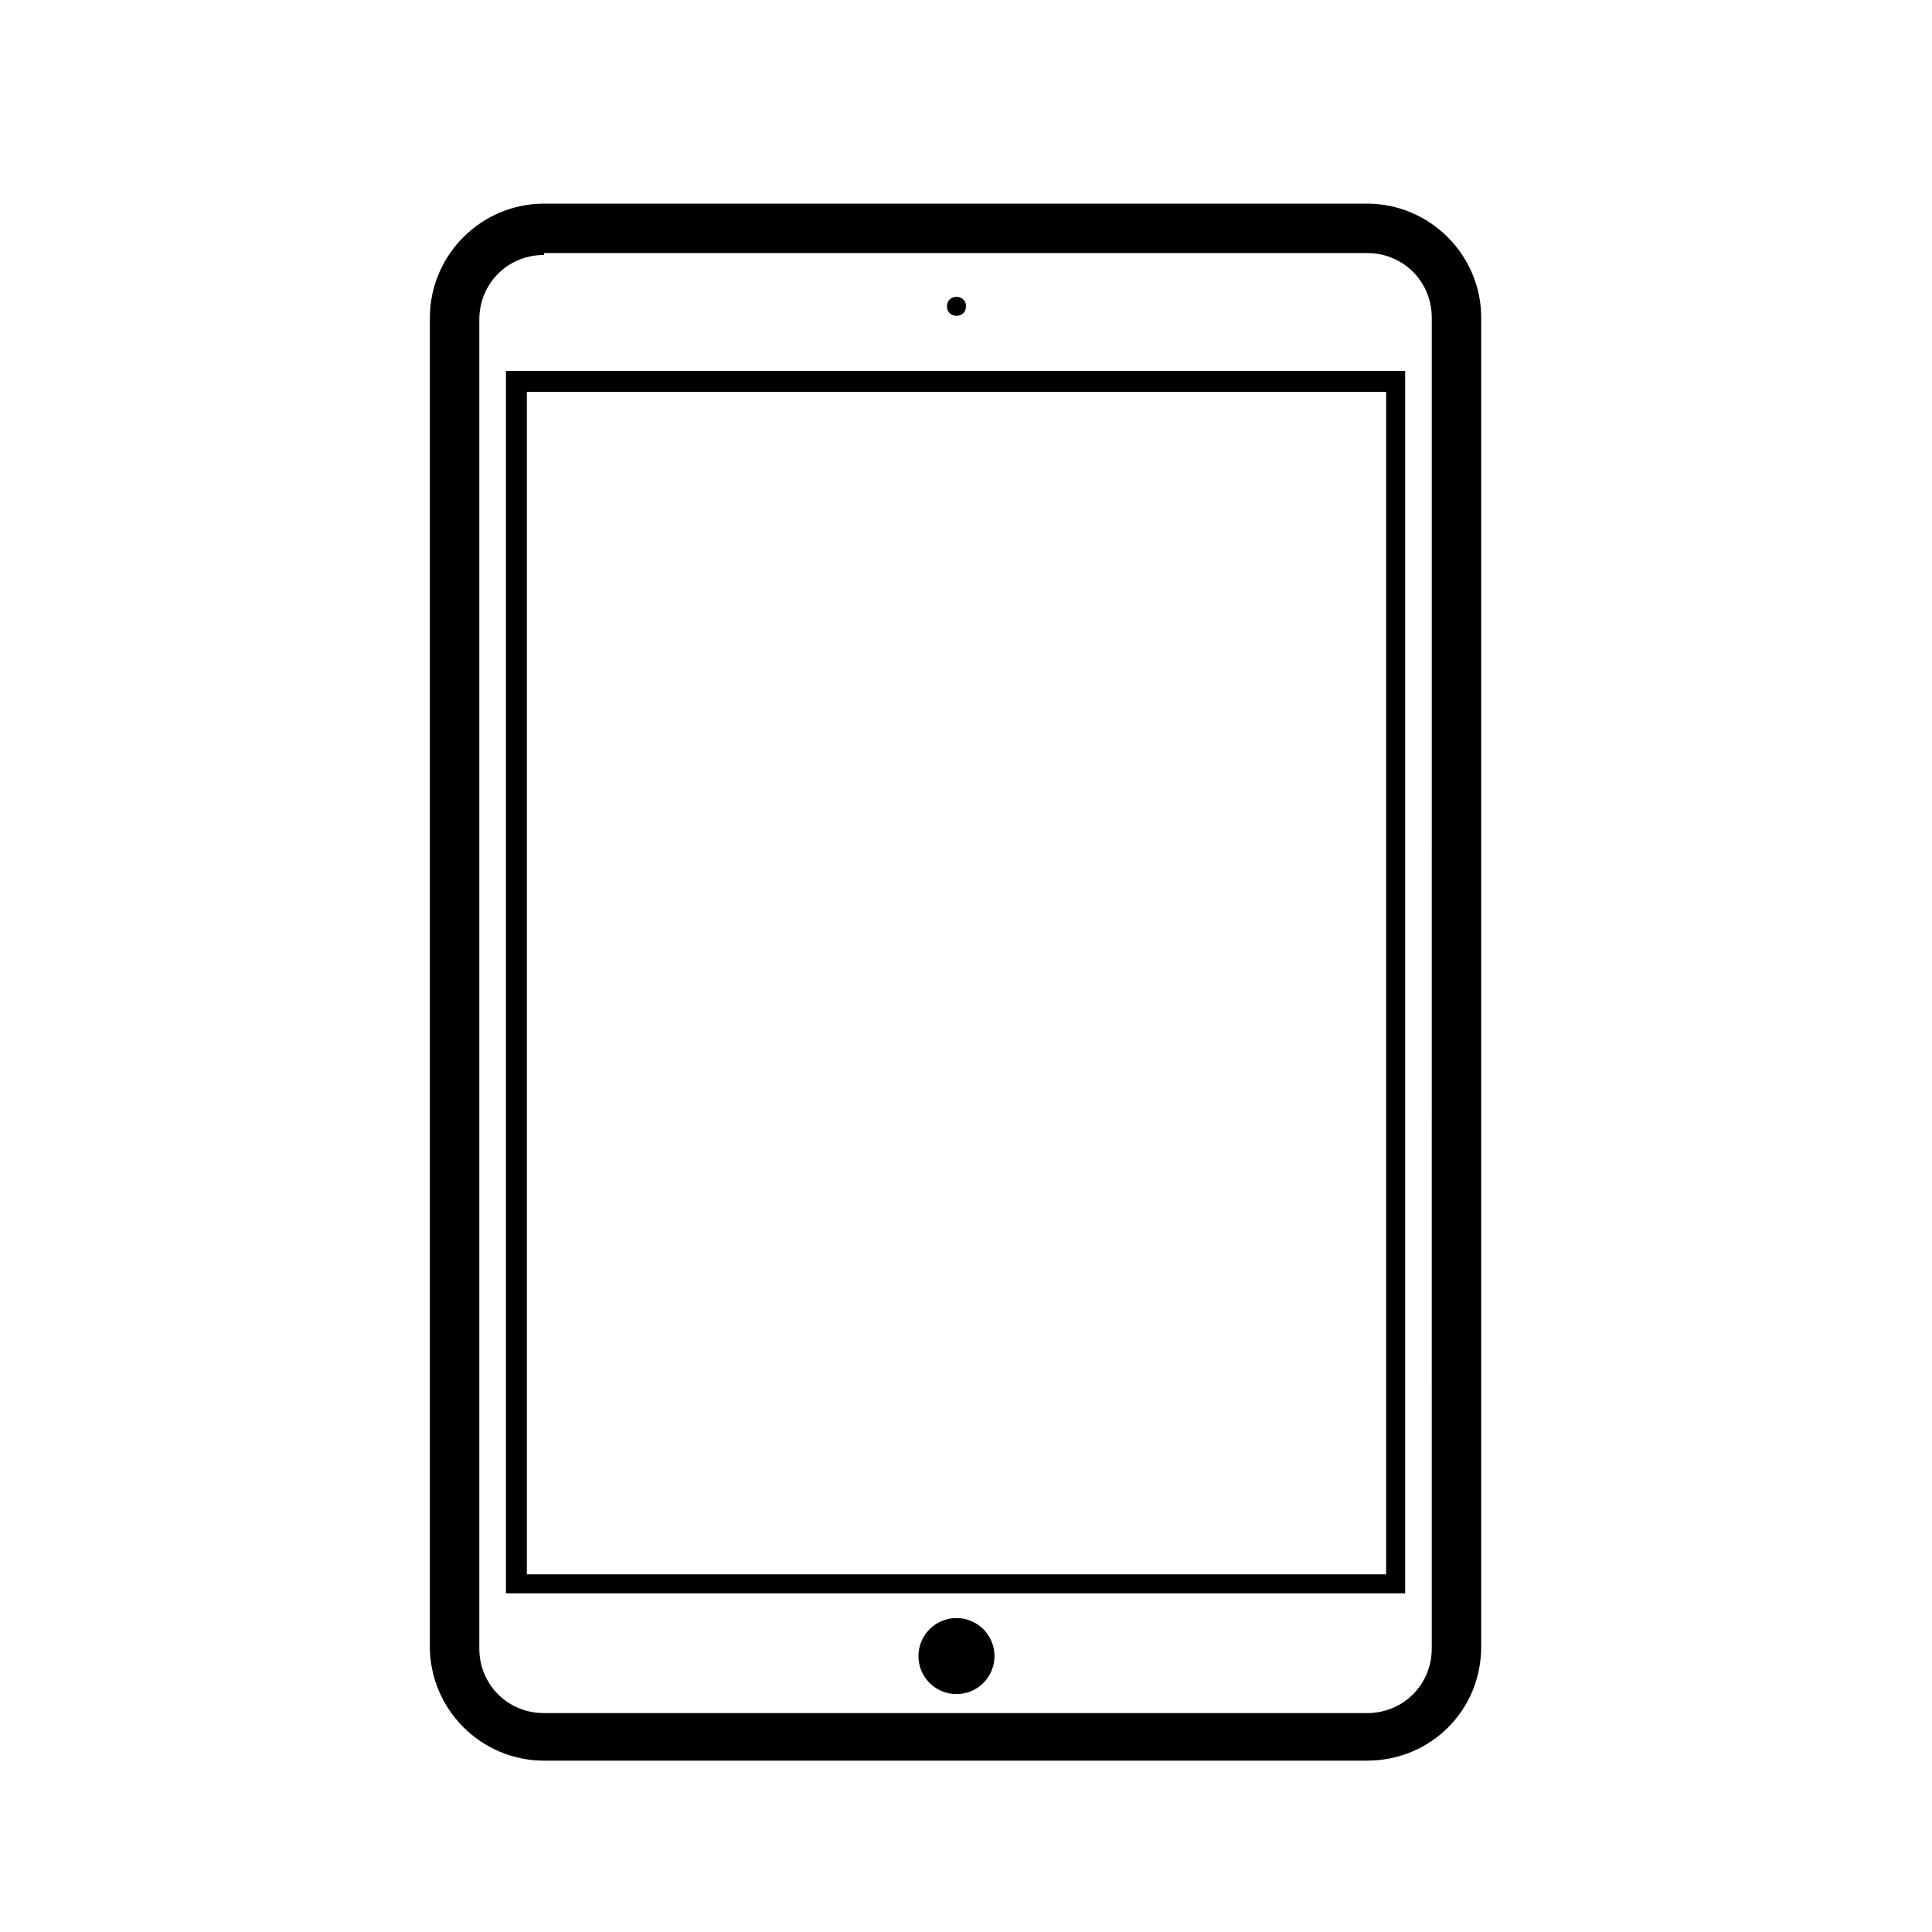
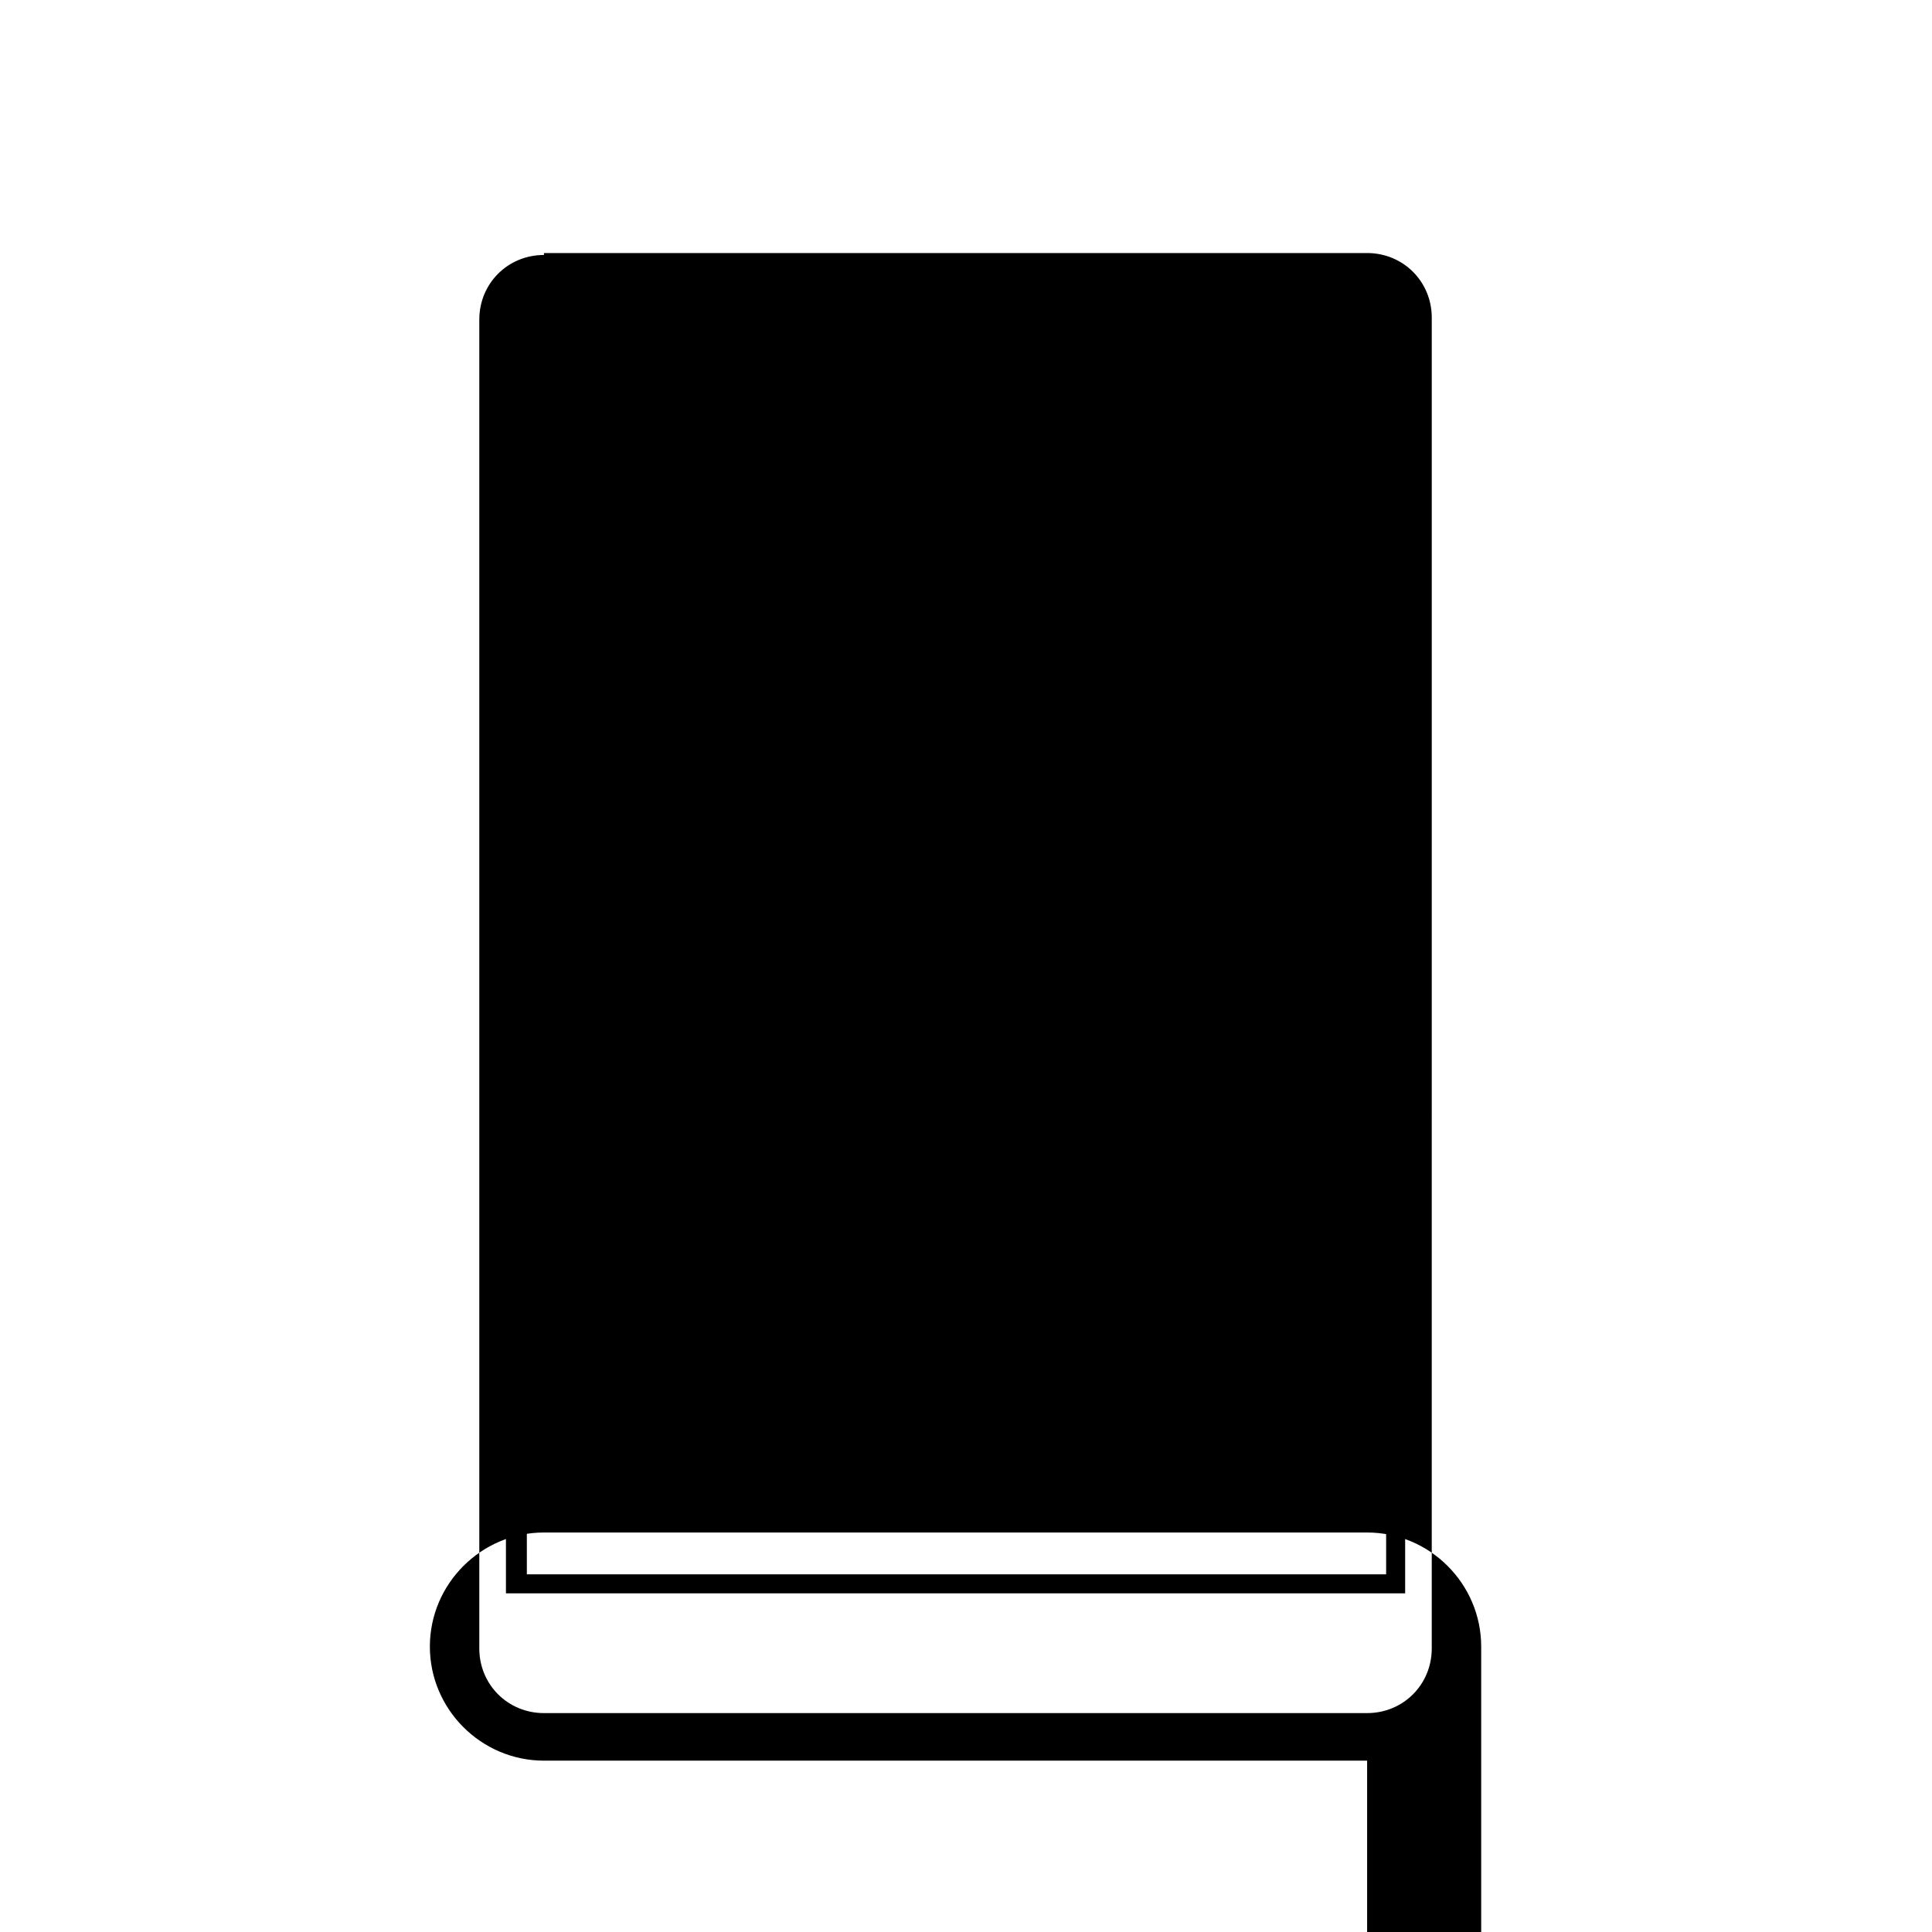
<svg xmlns="http://www.w3.org/2000/svg" fill="#000000" width="800px" height="800px" version="1.1" viewBox="144 144 512 512">
  <g>
-     <path d="m506.3 610.59h-218.15c-16.625 0-30.23-13.602-30.23-30.23l0.004-352.16c0-16.625 13.602-30.23 30.23-30.23h218.15c16.625 0 30.23 13.602 30.23 30.23v352.16c-0.004 17.129-13.605 30.227-30.234 30.227zm-218.15-399.02c-9.574 0-17.129 7.559-17.129 17.129v352.16c0 9.574 7.559 17.129 17.129 17.129h218.15c9.574 0 17.129-7.559 17.129-17.129l0.004-352.67c0-9.574-7.559-17.129-17.129-17.129h-218.15z" />
-     <path d="m407.55 582.88c0 5.562-4.512 10.074-10.074 10.074-5.566 0-10.078-4.512-10.078-10.074 0-5.566 4.512-10.078 10.078-10.078 5.562 0 10.074 4.512 10.074 10.078" />
+     <path d="m506.3 610.59h-218.15c-16.625 0-30.23-13.602-30.23-30.23c0-16.625 13.602-30.23 30.23-30.23h218.15c16.625 0 30.23 13.602 30.23 30.23v352.16c-0.004 17.129-13.605 30.227-30.234 30.227zm-218.15-399.02c-9.574 0-17.129 7.559-17.129 17.129v352.16c0 9.574 7.559 17.129 17.129 17.129h218.15c9.574 0 17.129-7.559 17.129-17.129l0.004-352.67c0-9.574-7.559-17.129-17.129-17.129h-218.15z" />
    <path d="m516.38 566.25h-238.3v-323.95h238.3zm-232.76-5.035h227.72v-313.37h-227.72z" />
-     <path d="m400 225.18c0 3.359-5.039 3.359-5.039 0s5.039-3.359 5.039 0" />
  </g>
</svg>